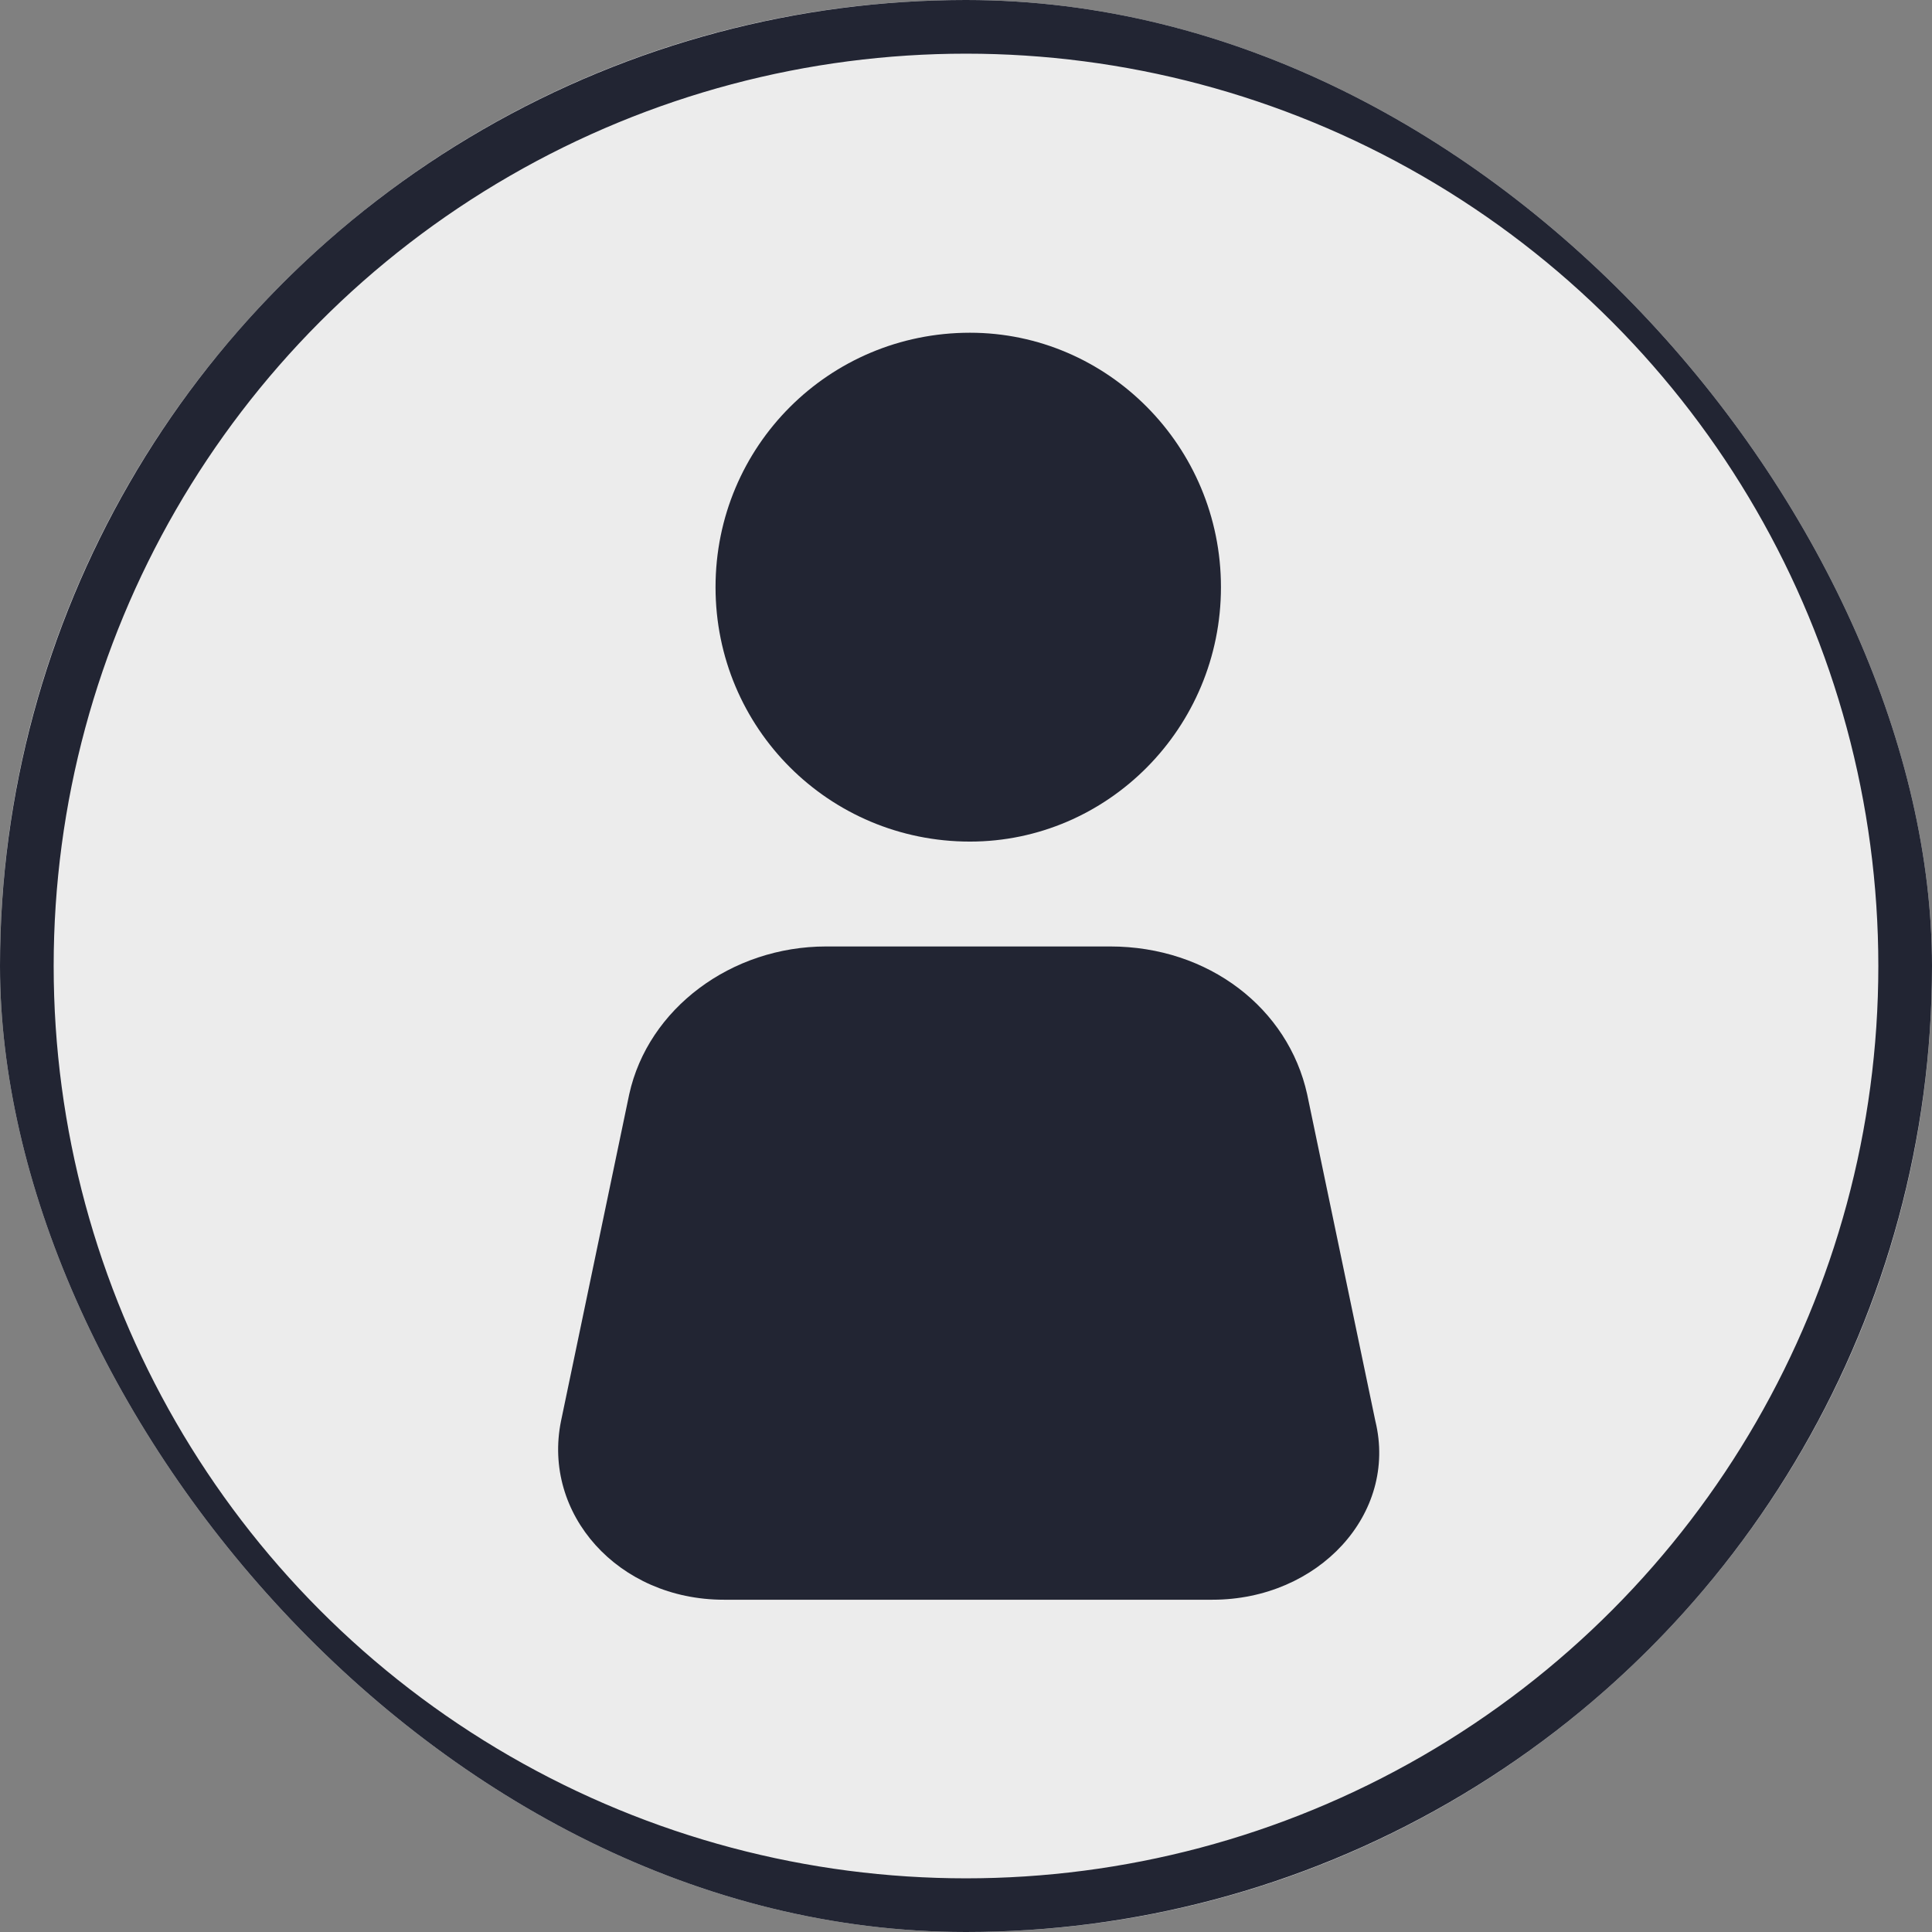
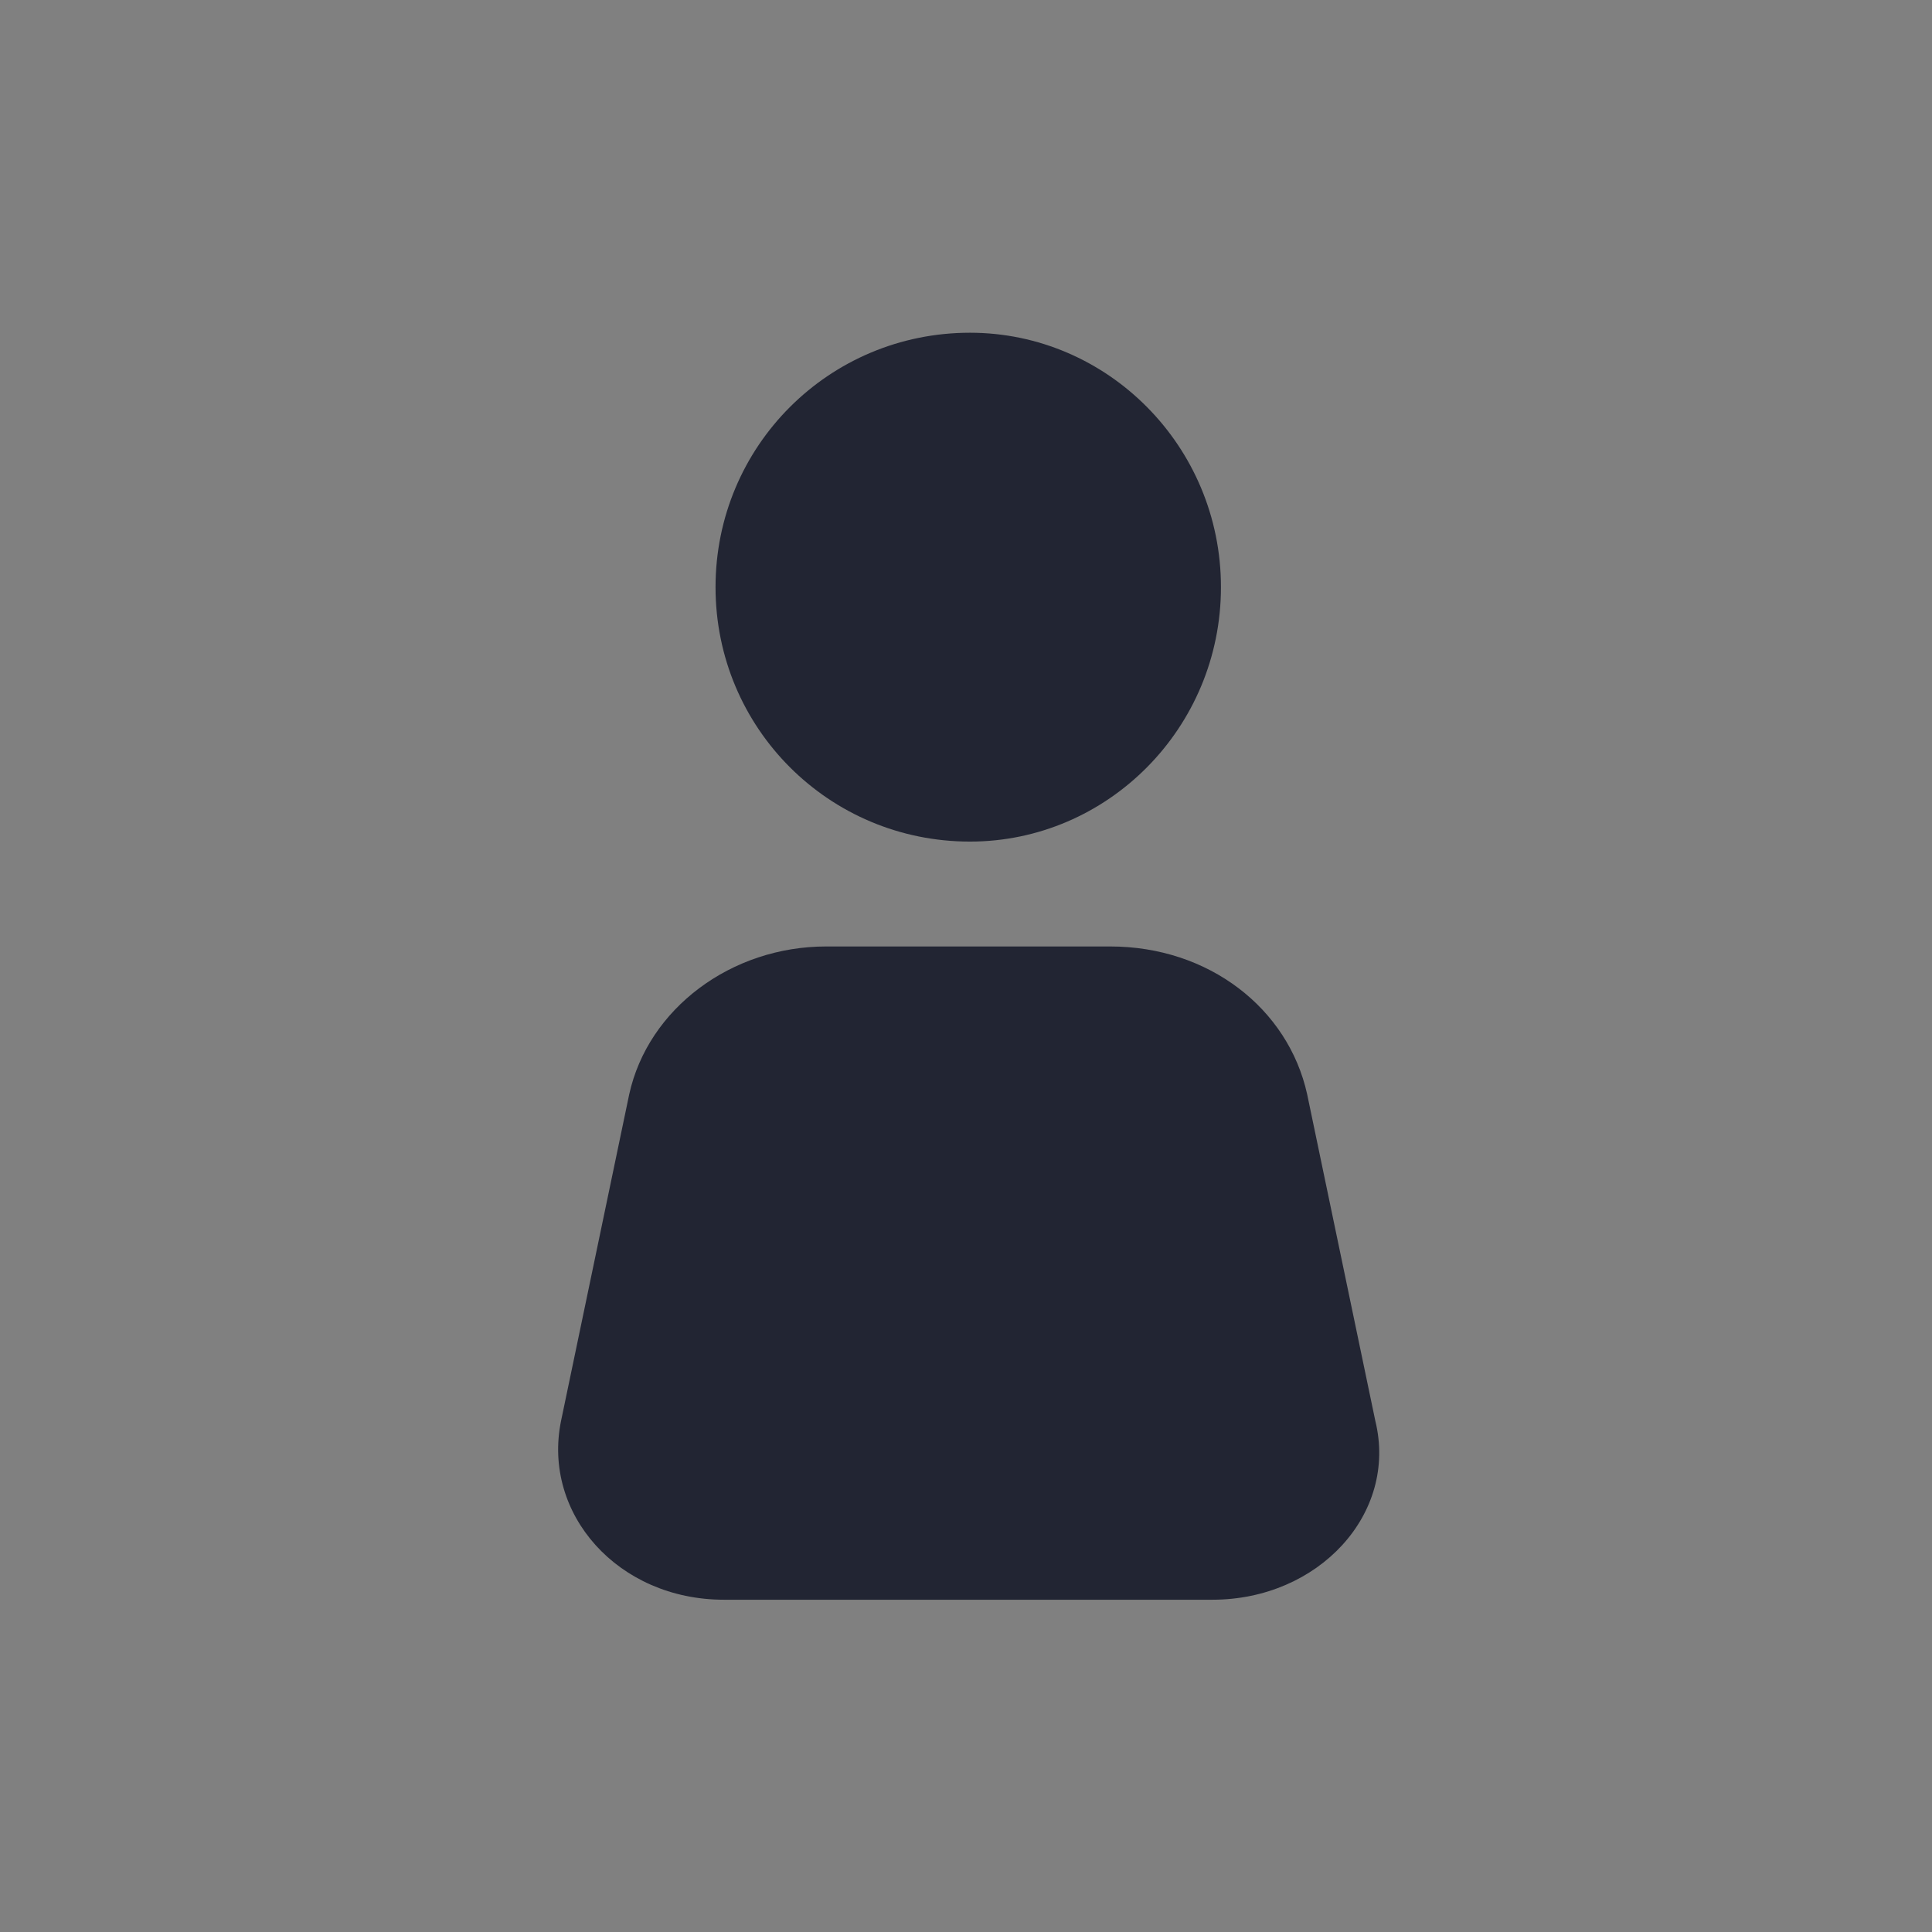
<svg xmlns="http://www.w3.org/2000/svg" width="1080" height="1080" viewBox="0 0 1080 1080" fill="none">
  <rect x="0" y="0" width="1080" height="1080" fill="#808080" stroke="none" />
  <g clip-path="url(#clip0_5148_1055)">
-     <rect width="1080" height="1080" rx="540" fill="#ECECEC" />
-     <circle cx="540" cy="540" r="525" fill="#ECECEC" stroke="#222533" stroke-width="30" />
    <path d="M461.829 529.079H620.618C675.665 529.079 720.126 563.674 730.712 611.724L768.821 794.312C781.524 846.205 737.063 894.255 677.782 894.255H404.665C345.384 894.255 303.04 846.205 313.626 794.312L351.735 611.724C362.321 563.674 408.899 529.079 461.829 529.079Z" fill="#222533" />
    <path d="M542.216 186C619.095 186 682.52 249.425 682.52 328.226C682.52 407.028 619.095 470.453 542.216 470.453C463.414 470.453 399.989 407.028 399.989 328.226C399.989 249.425 463.414 186 542.216 186Z" fill="#222533" />
  </g>
  <defs>
    <clipPath id="clip0_5148_1055">
      <rect width="1080" height="1080" rx="540" fill="white" />
    </clipPath>
  </defs>
</svg>